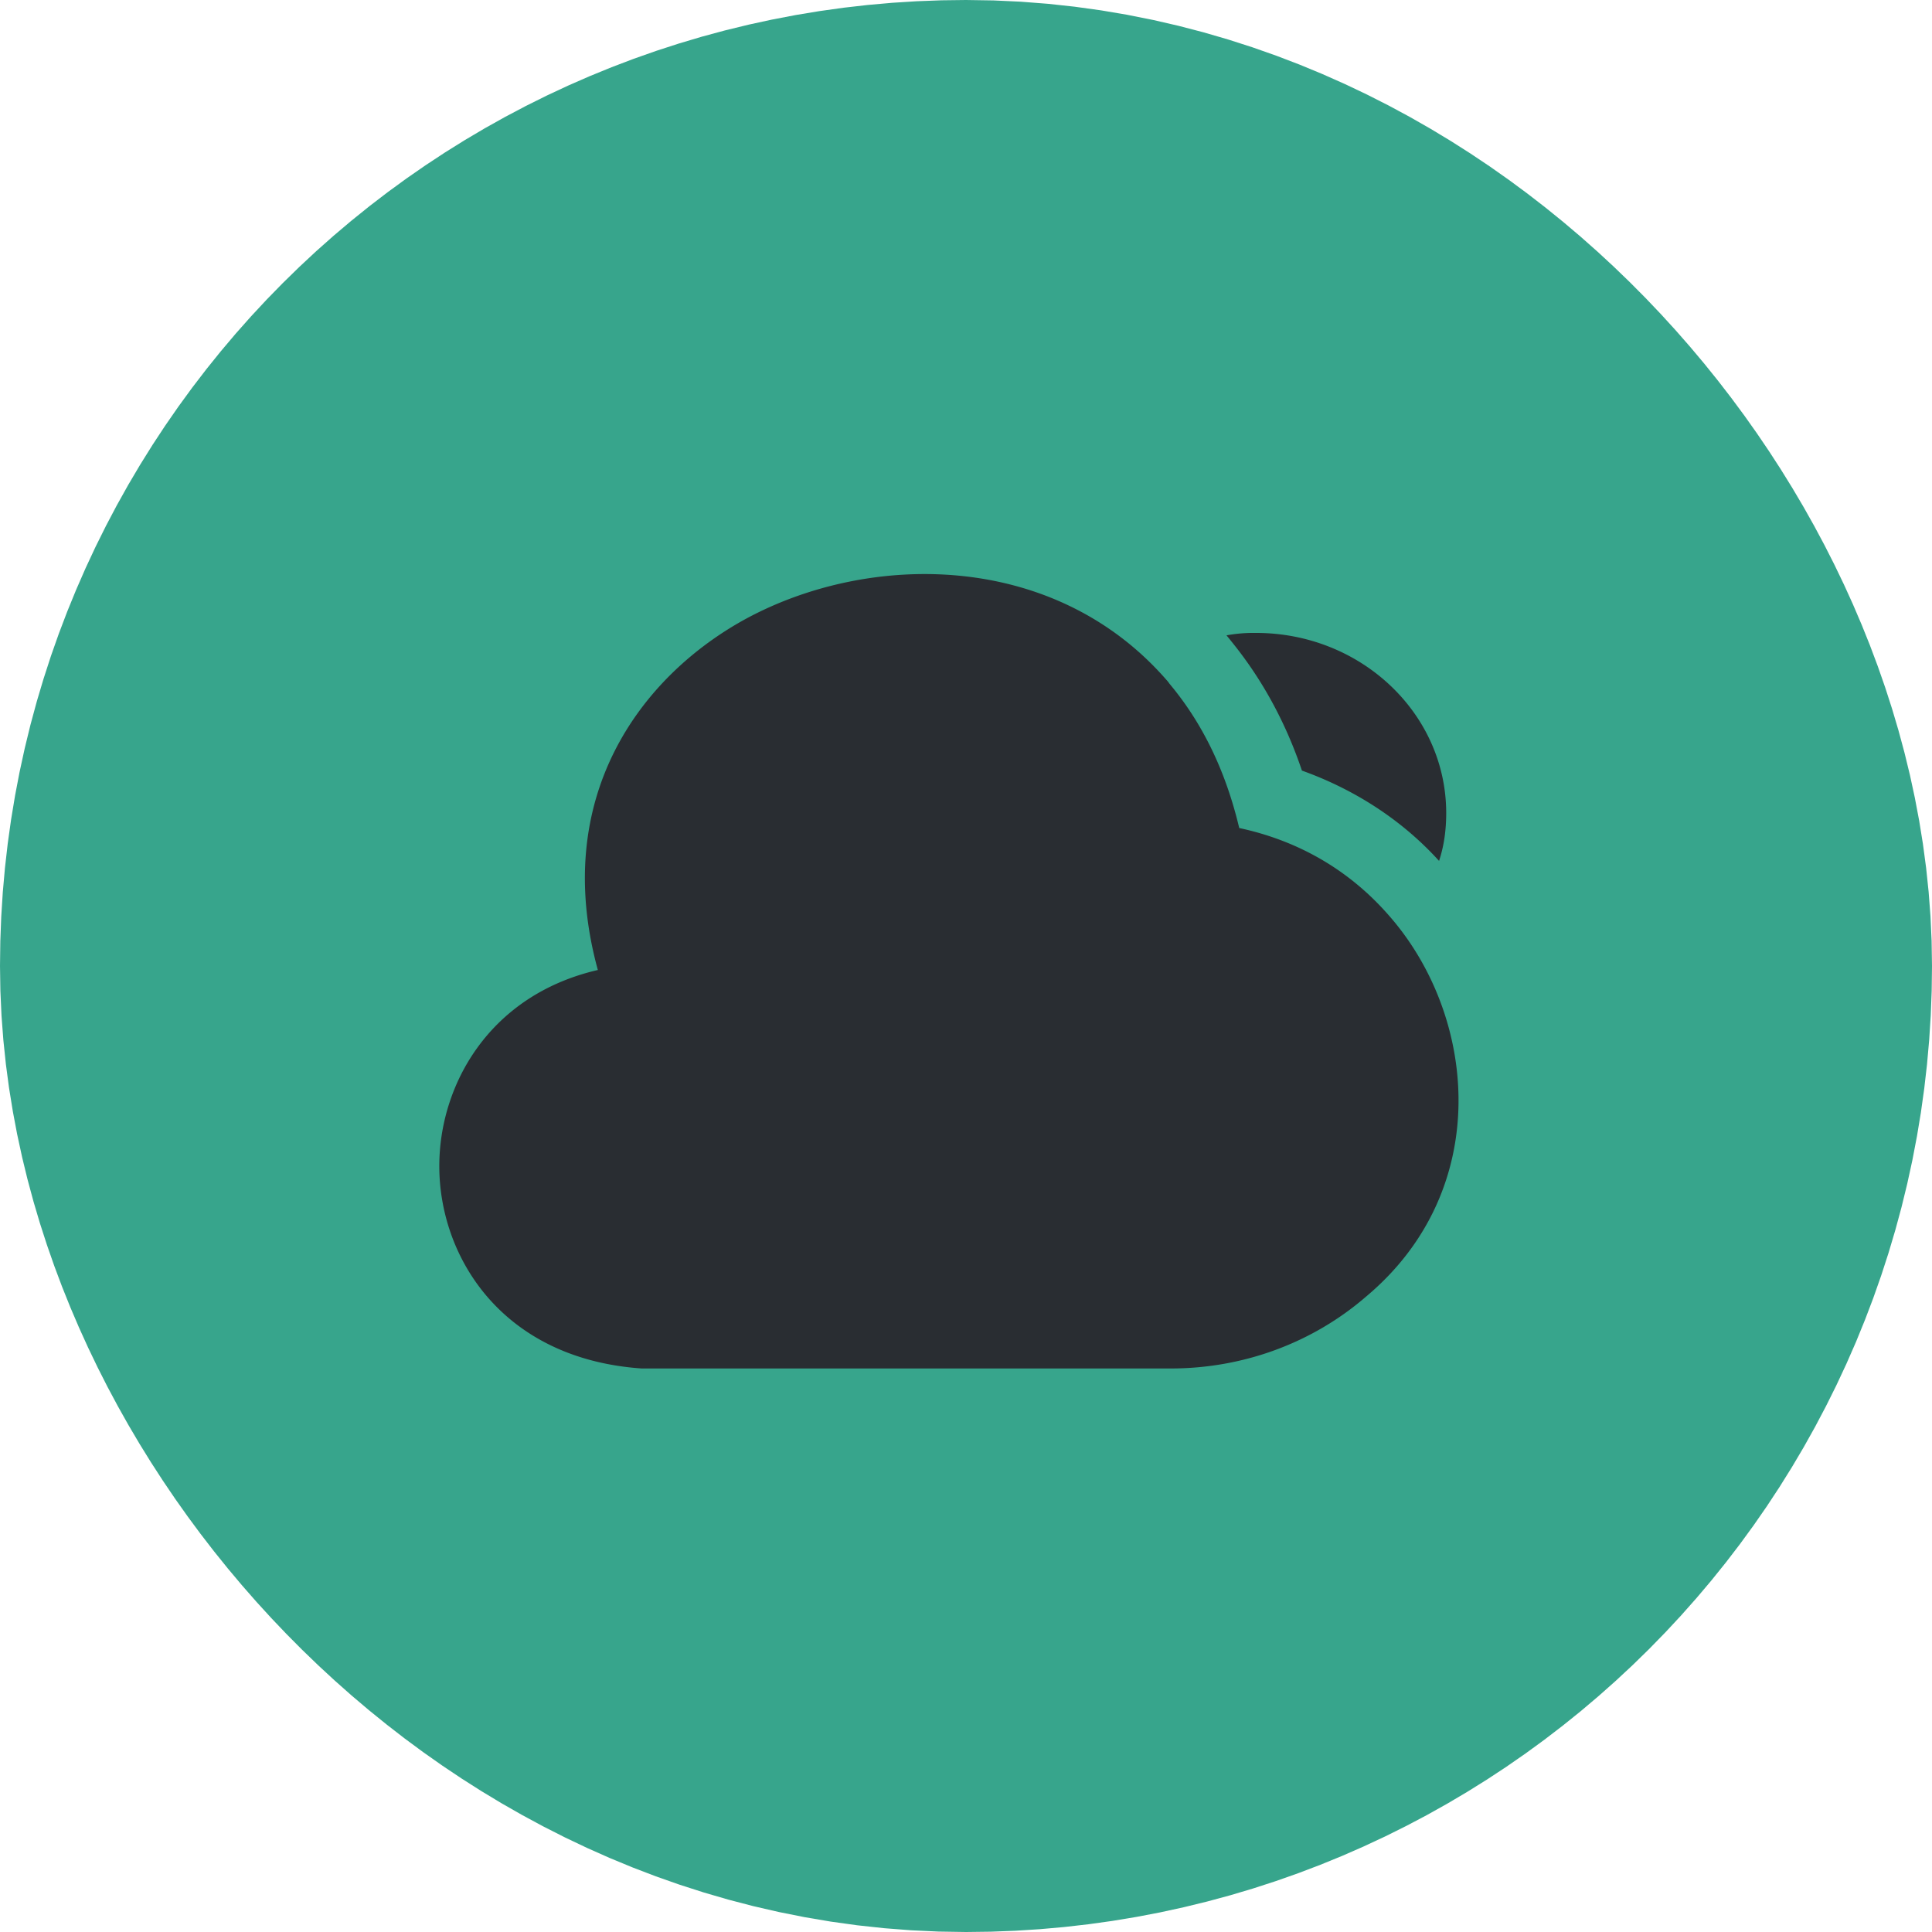
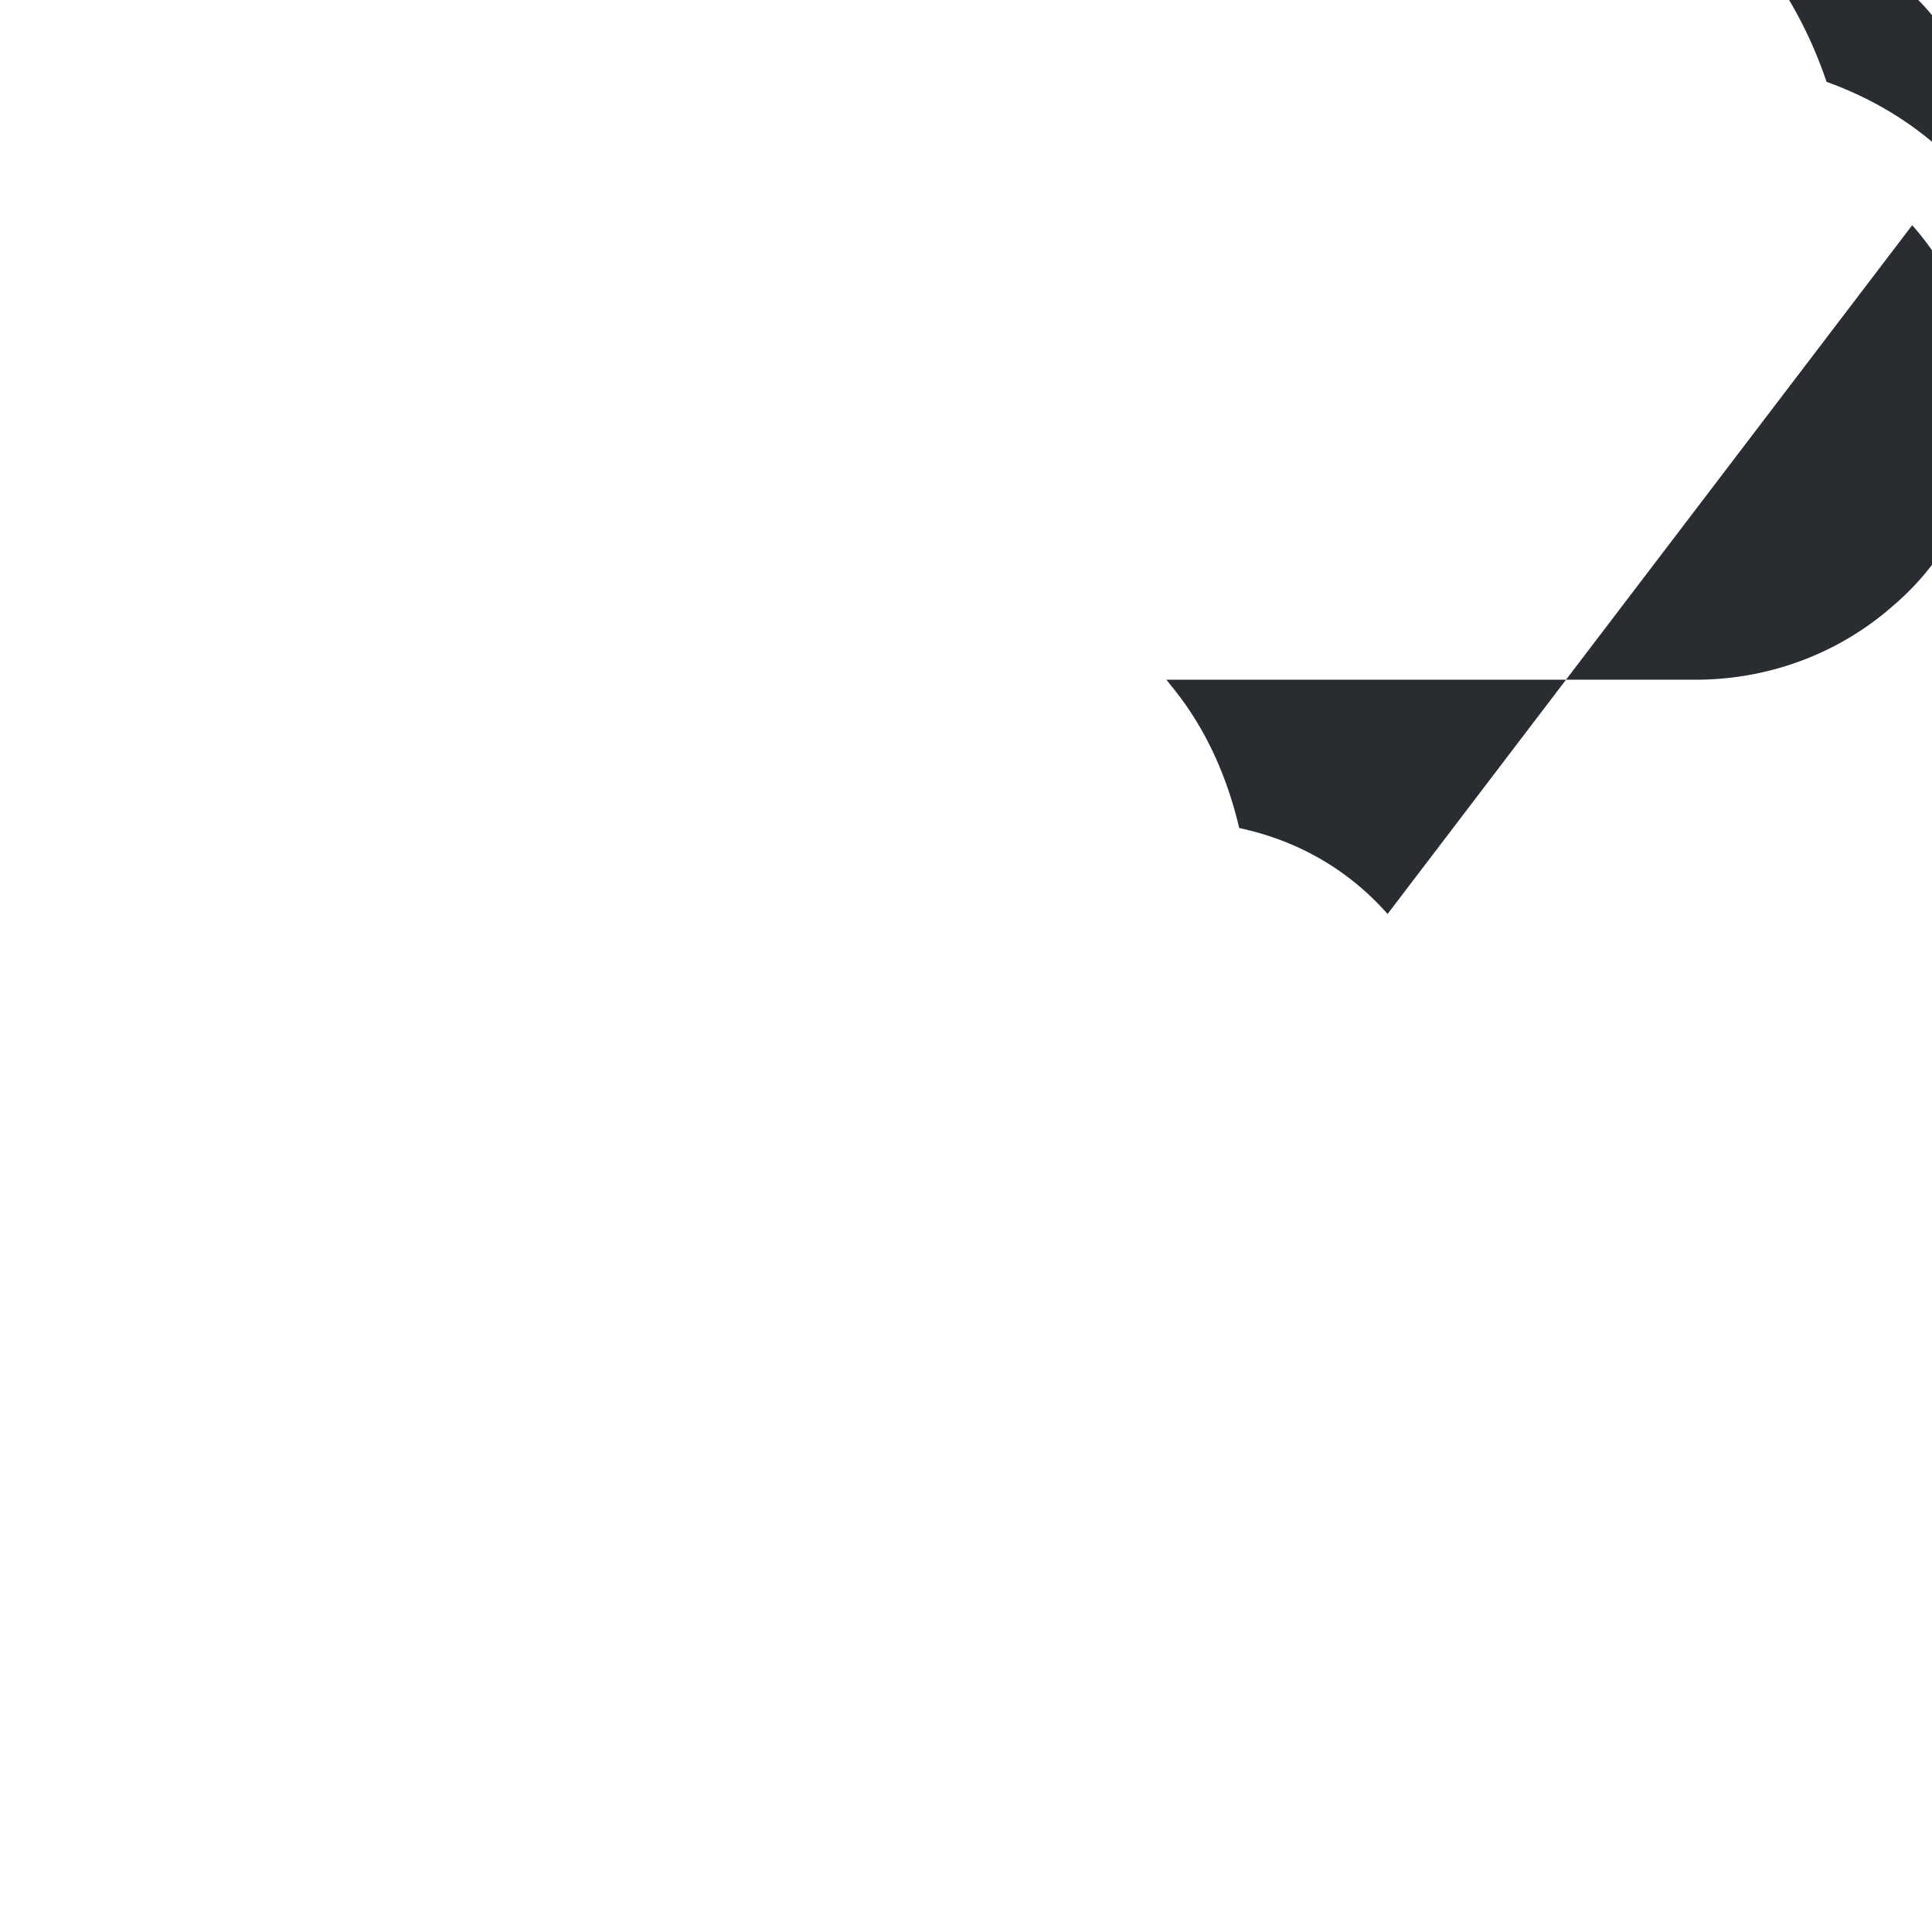
<svg xmlns="http://www.w3.org/2000/svg" width="90" height="90" viewBox="0 0 90 90" fill="none">
-   <rect x="22.5" y="22.5" width="45" height="45" rx="22.5" stroke="#37A58C" stroke-width="45" />
-   <path d="M64.639 42.577c-1.829-2.07-4.18-3.42-6.911-4.005-.618-2.61-1.687-4.86-3.254-6.728a1.3 1.3 0 0 0-.143-.18c-5.225-5.985-13.775-5.963-19.546-2.858-4.94 2.678-9.144 8.326-6.935 16.38-5.059 1.17-7.386 5.355-7.386 9.136 0 4.23 2.921 8.977 9.429 9.427h24.652c3.373 0 6.603-1.193 9.096-3.352 5.962-4.995 5.178-13.14.998-17.82m2.731-4.7c0 .765-.095 1.507-.333 2.227-1.733-1.912-3.942-3.33-6.388-4.207q-1.14-3.375-3.278-6.008c-.071-.09-.142-.18-.237-.292a7 7 0 0 1 1.377-.113c4.893 0 8.859 3.758 8.859 8.393" fill="#292D32" />
+   <path d="M64.639 42.577c-1.829-2.07-4.18-3.42-6.911-4.005-.618-2.61-1.687-4.86-3.254-6.728a1.3 1.3 0 0 0-.143-.18h24.652c3.373 0 6.603-1.193 9.096-3.352 5.962-4.995 5.178-13.14.998-17.82m2.731-4.7c0 .765-.095 1.507-.333 2.227-1.733-1.912-3.942-3.33-6.388-4.207q-1.14-3.375-3.278-6.008c-.071-.09-.142-.18-.237-.292a7 7 0 0 1 1.377-.113c4.893 0 8.859 3.758 8.859 8.393" fill="#292D32" />
</svg>